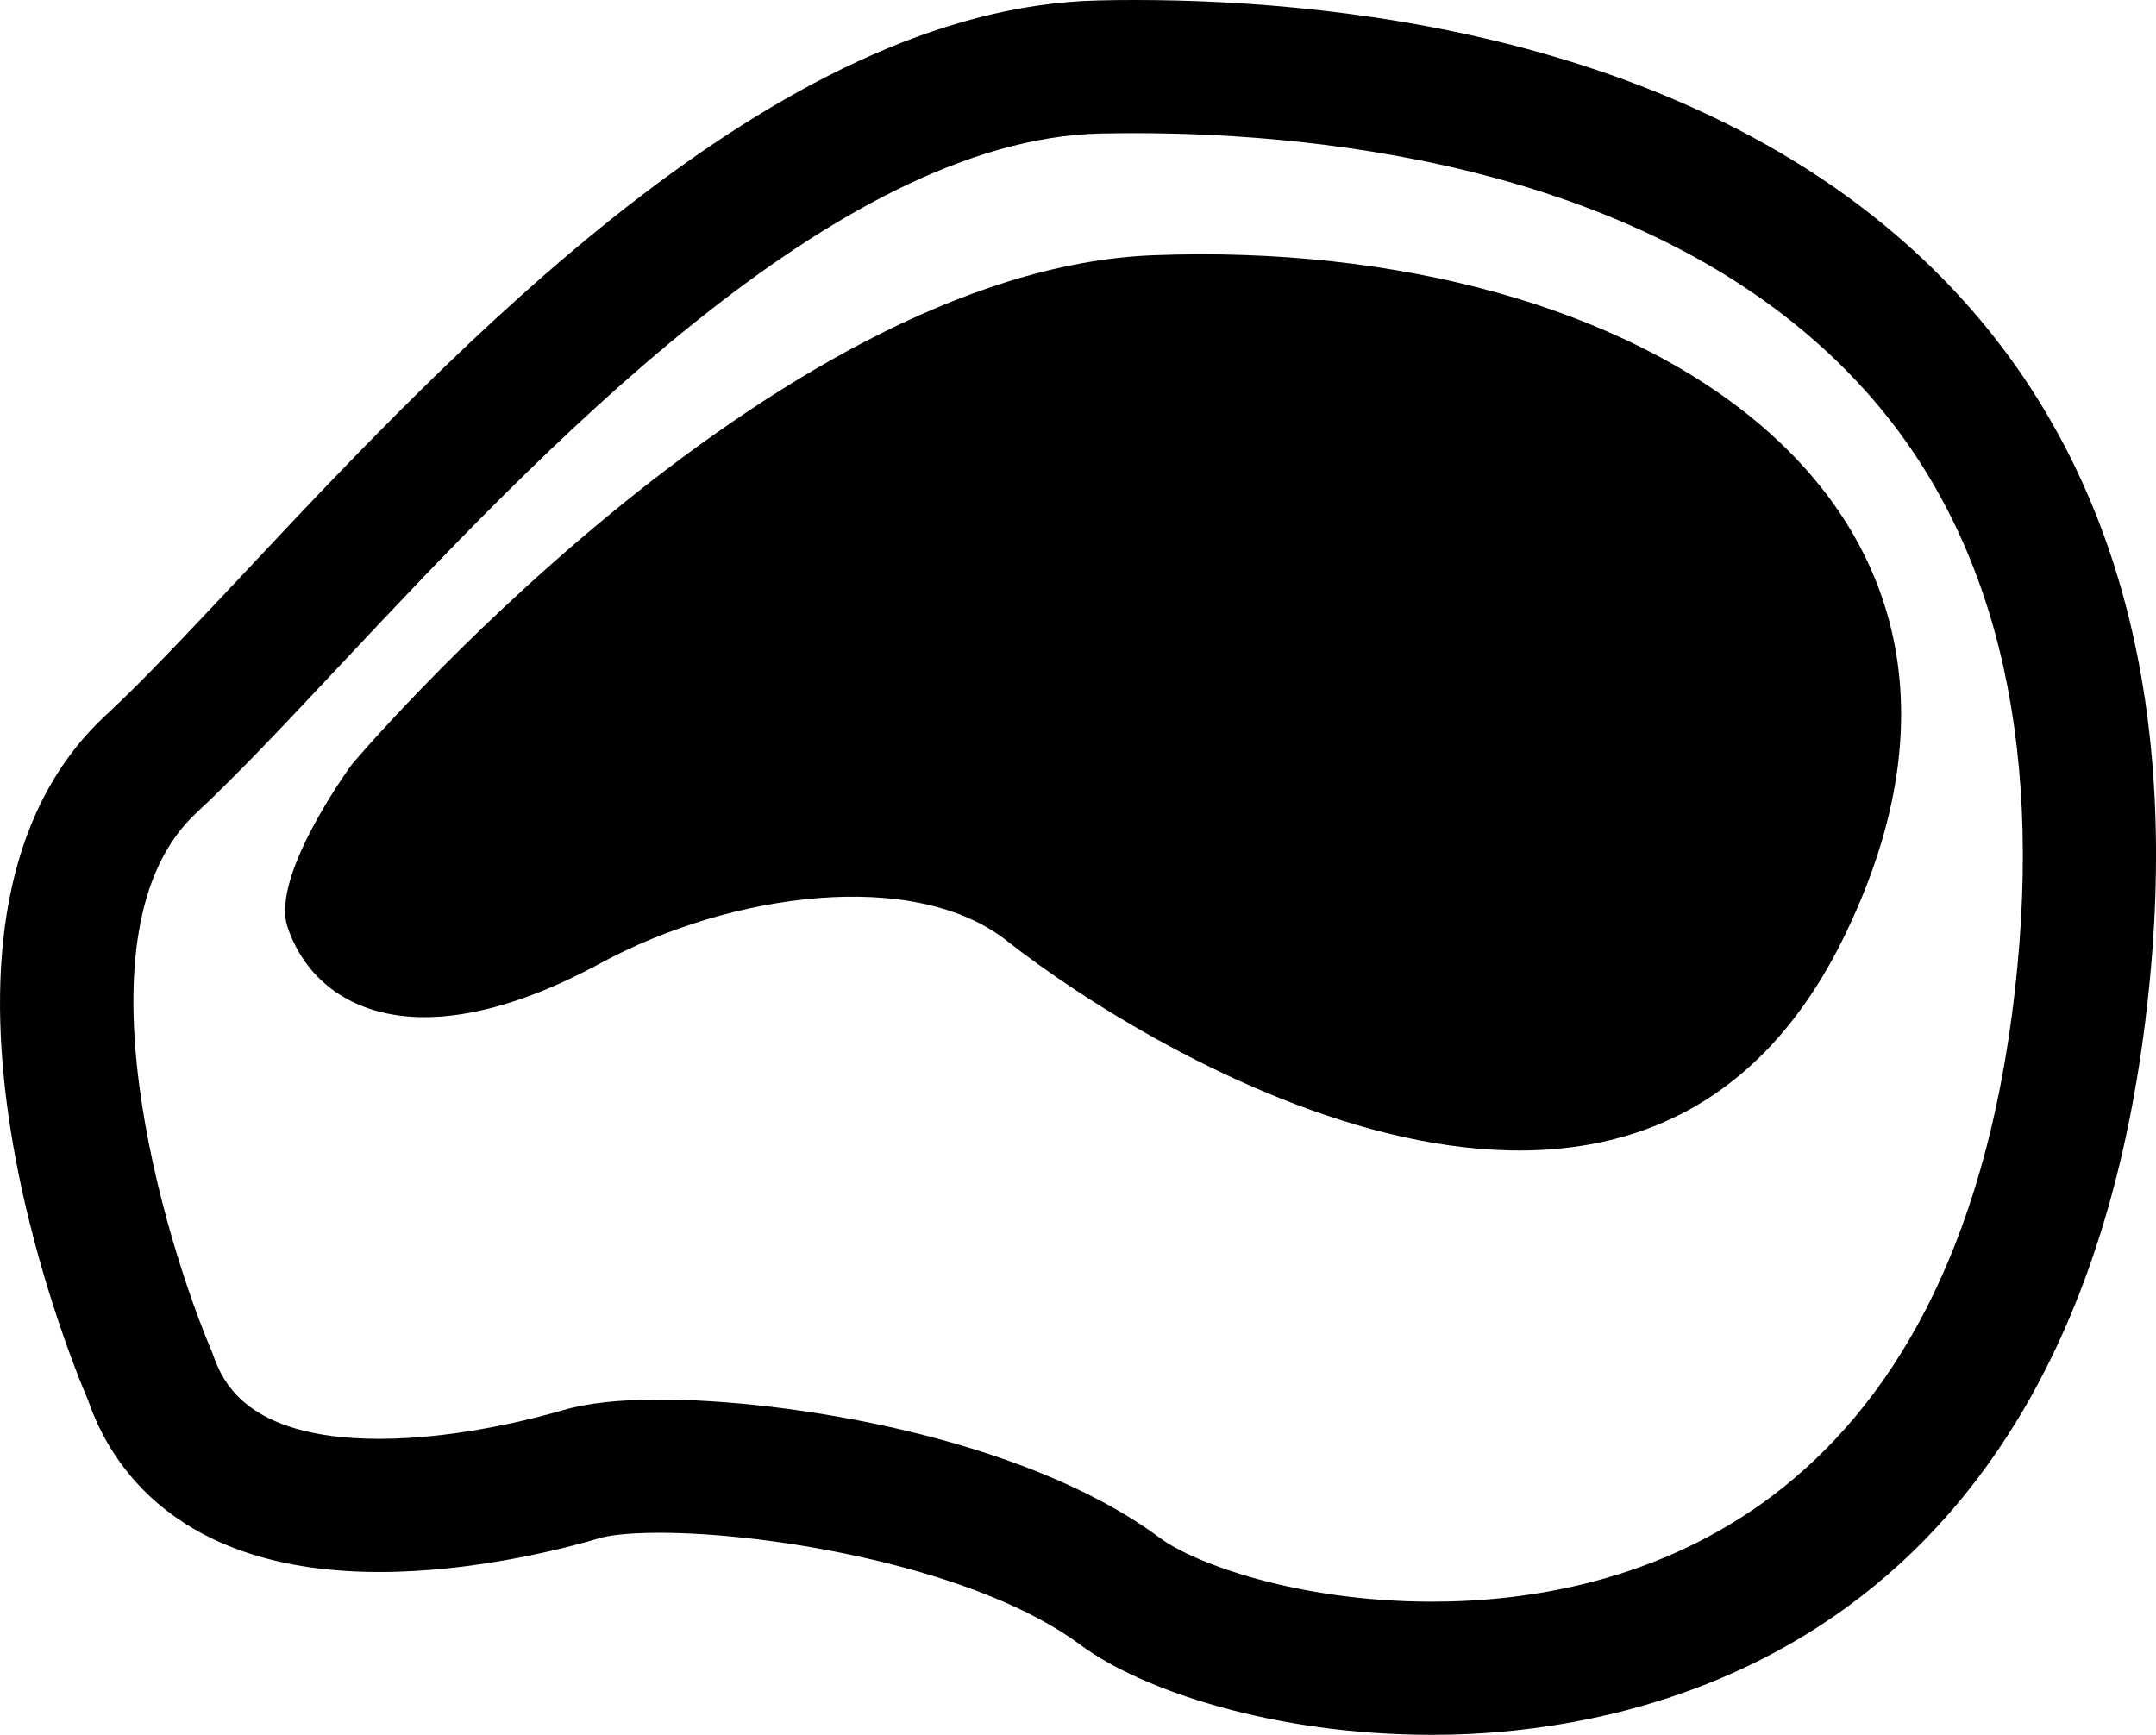
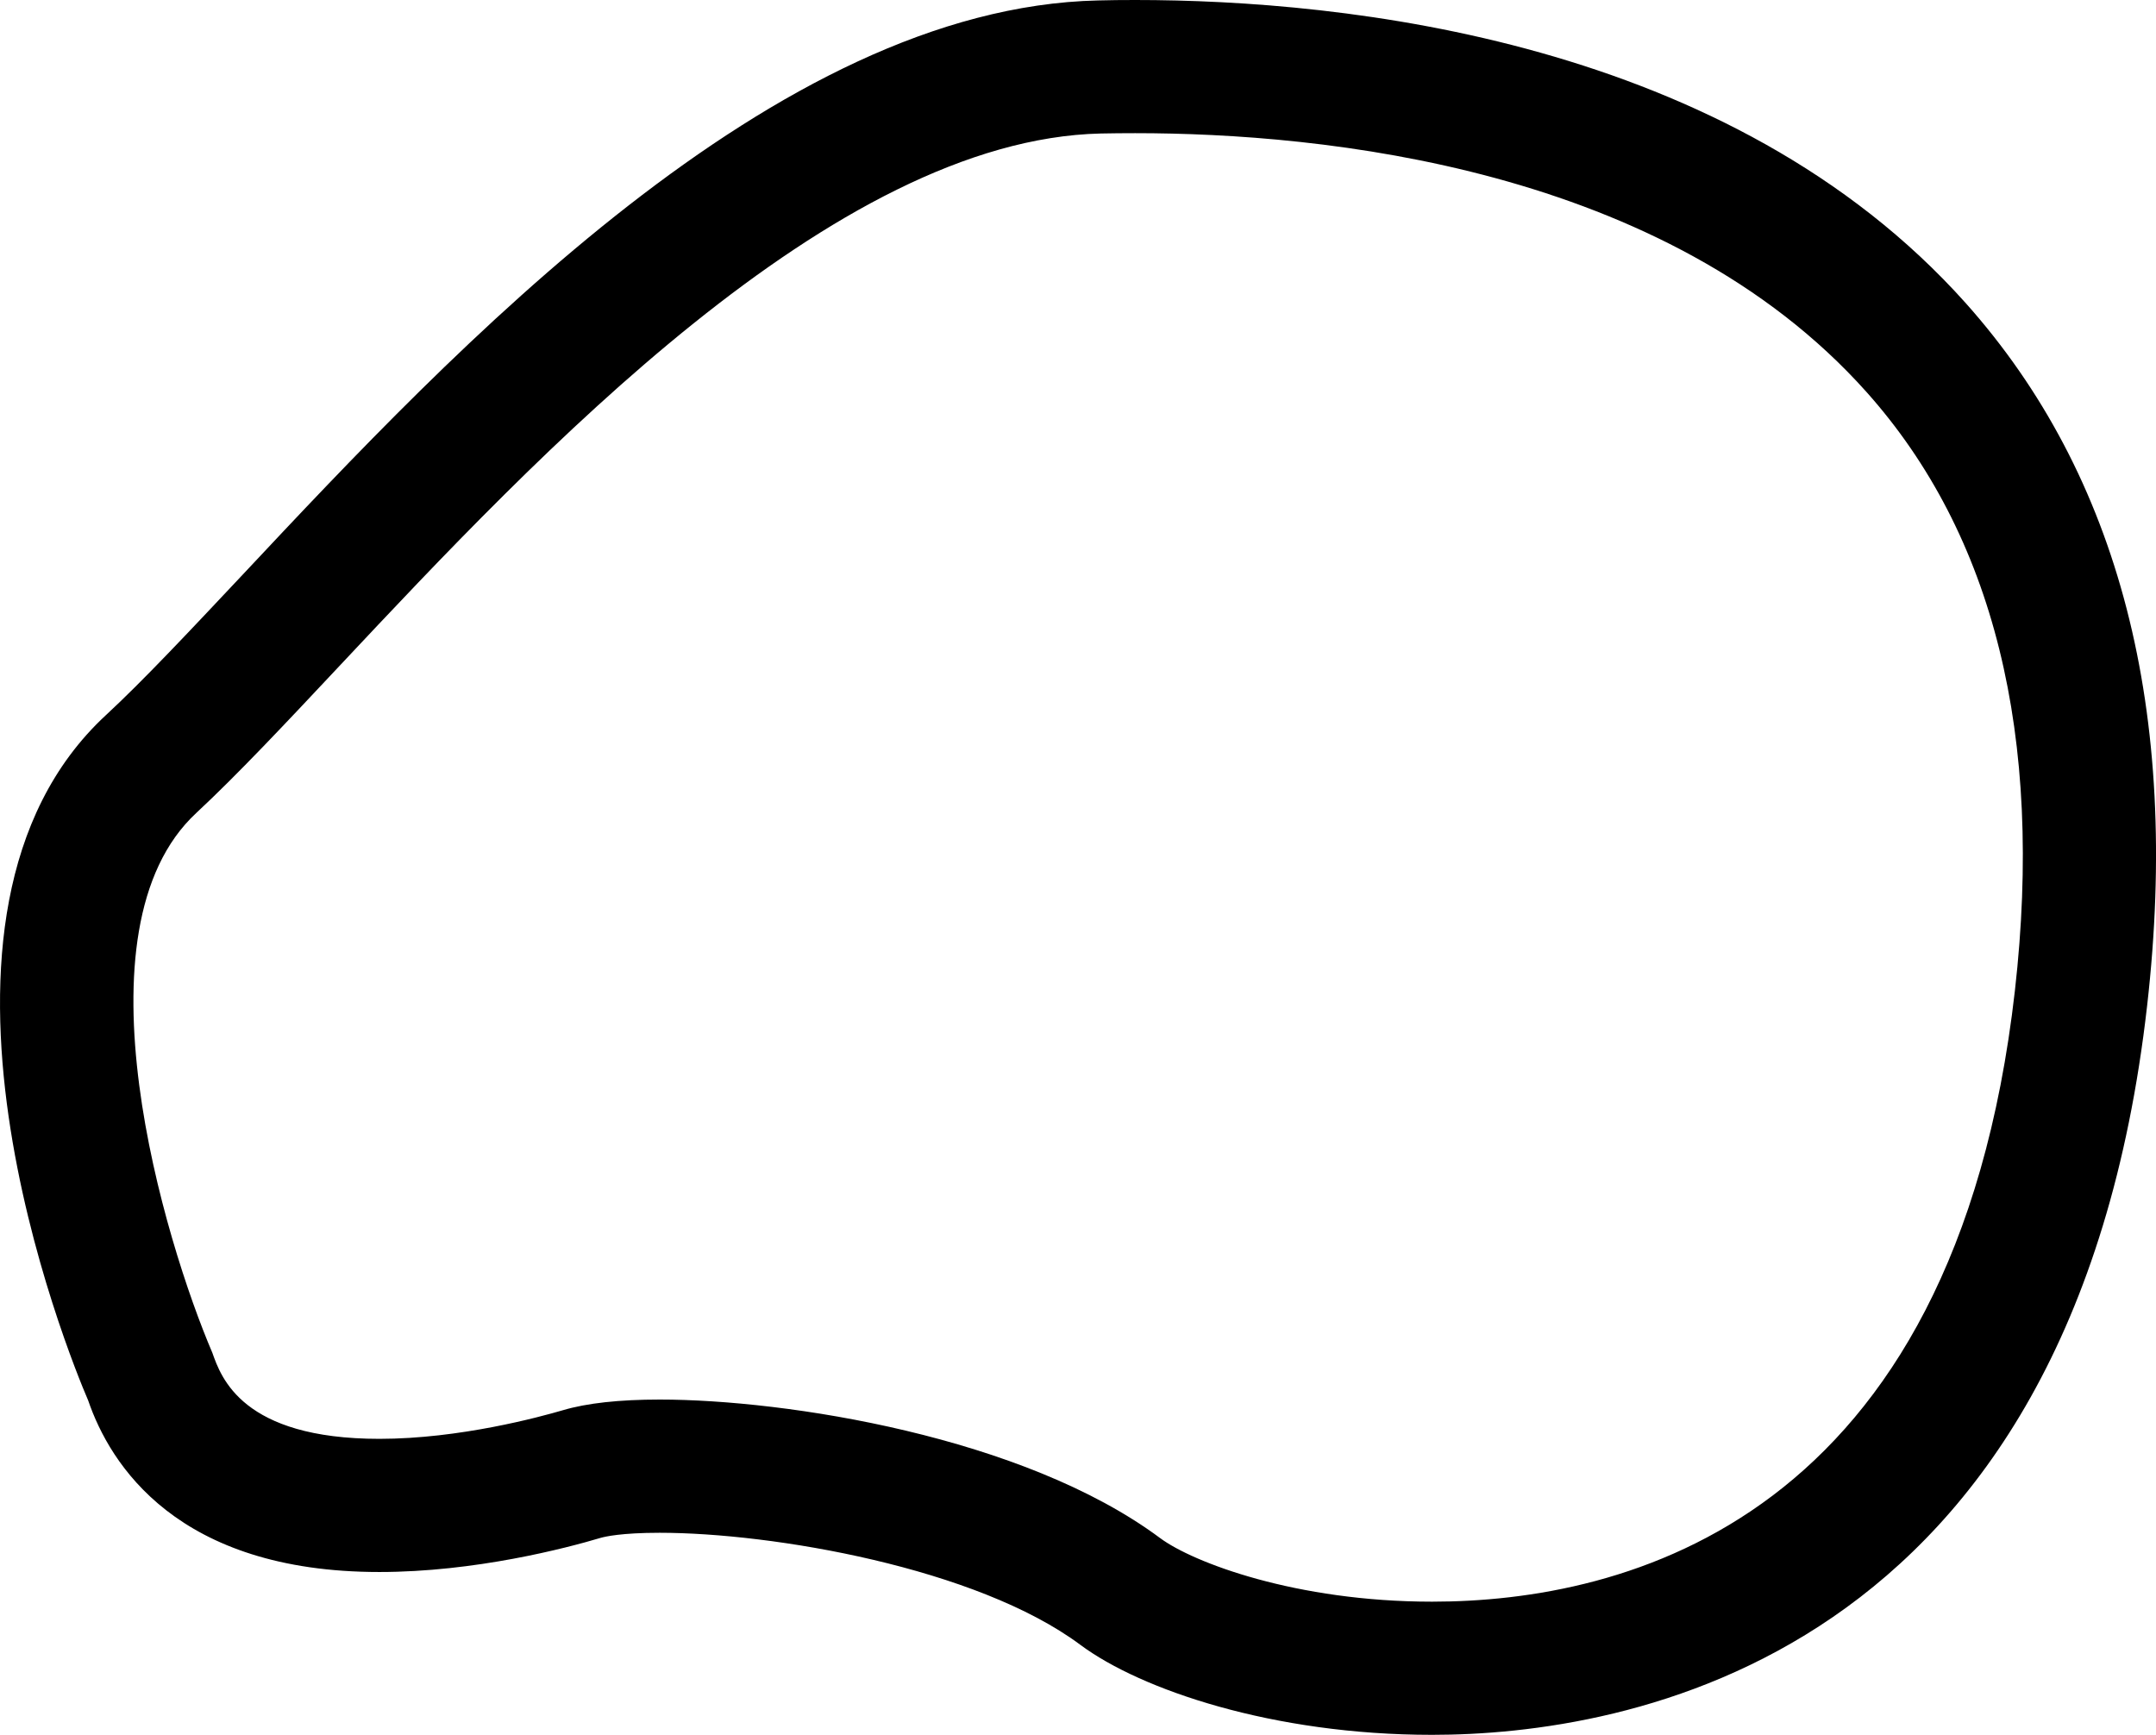
<svg xmlns="http://www.w3.org/2000/svg" version="1.1" id="Layer_1" x="0px" y="0px" viewBox="0 0 38.74 31.175" style="enable-background:new 0 0 38.74 31.175;" xml:space="preserve">
  <path d="M11.854,25.15c2.27,0,6.537,0.663,8.991,2.489c0.592,0.44,2.444,1.143,4.887,1.143c3.446,0,9.389-1.428,10.473-10.983  c0.518-4.574-0.378-8.193-2.669-10.757c-3.614-4.045-9.781-4.649-13.138-4.649c-0.211,0-0.418,0.002-0.618,0.006  C14.974,2.508,9.64,8.195,6.109,11.957c-0.994,1.06-1.852,1.973-2.58,2.65c-2.27,2.102-0.564,7.714,0.286,9.701  c0.157,0.444,0.536,1.548,3.002,1.548c1.446,0,2.888-0.395,3.296-0.514C10.543,25.214,11.128,25.15,11.854,25.15 M25.732,31.175  c-2.863,0-5.236-0.812-6.318-1.616c-1.866-1.391-5.543-2.015-7.56-2.015c-0.694,0-0.986,0.07-1.06,0.091  c-0.623,0.186-2.258,0.614-3.977,0.614c-3.632,0-4.839-1.932-5.233-3.084c-0.349-0.806-3.571-8.711,0.319-12.314  c0.669-0.619,1.499-1.505,2.463-2.53C8.168,6.266,13.916,0.14,19.728,0.008C19.944,0.002,20.169,0,20.398,0  c3.756,0,10.688,0.708,14.924,5.448c2.761,3.094,3.86,7.34,3.259,12.62C37.24,29.898,29.149,31.175,25.732,31.175" />
-   <path d="M6.328,13.729c0,0,7.496-8.874,14.391-9.142C29.52,4.245,37.005,9.05,33.098,16.908c-3.652,7.337-12.398,2.053-15.004,0  c-1.663-1.315-4.959-0.869-7.3,0.399c-3.401,1.844-5.175,0.741-5.63-0.657C4.86,15.72,6.328,13.729,6.328,13.729" />
</svg>